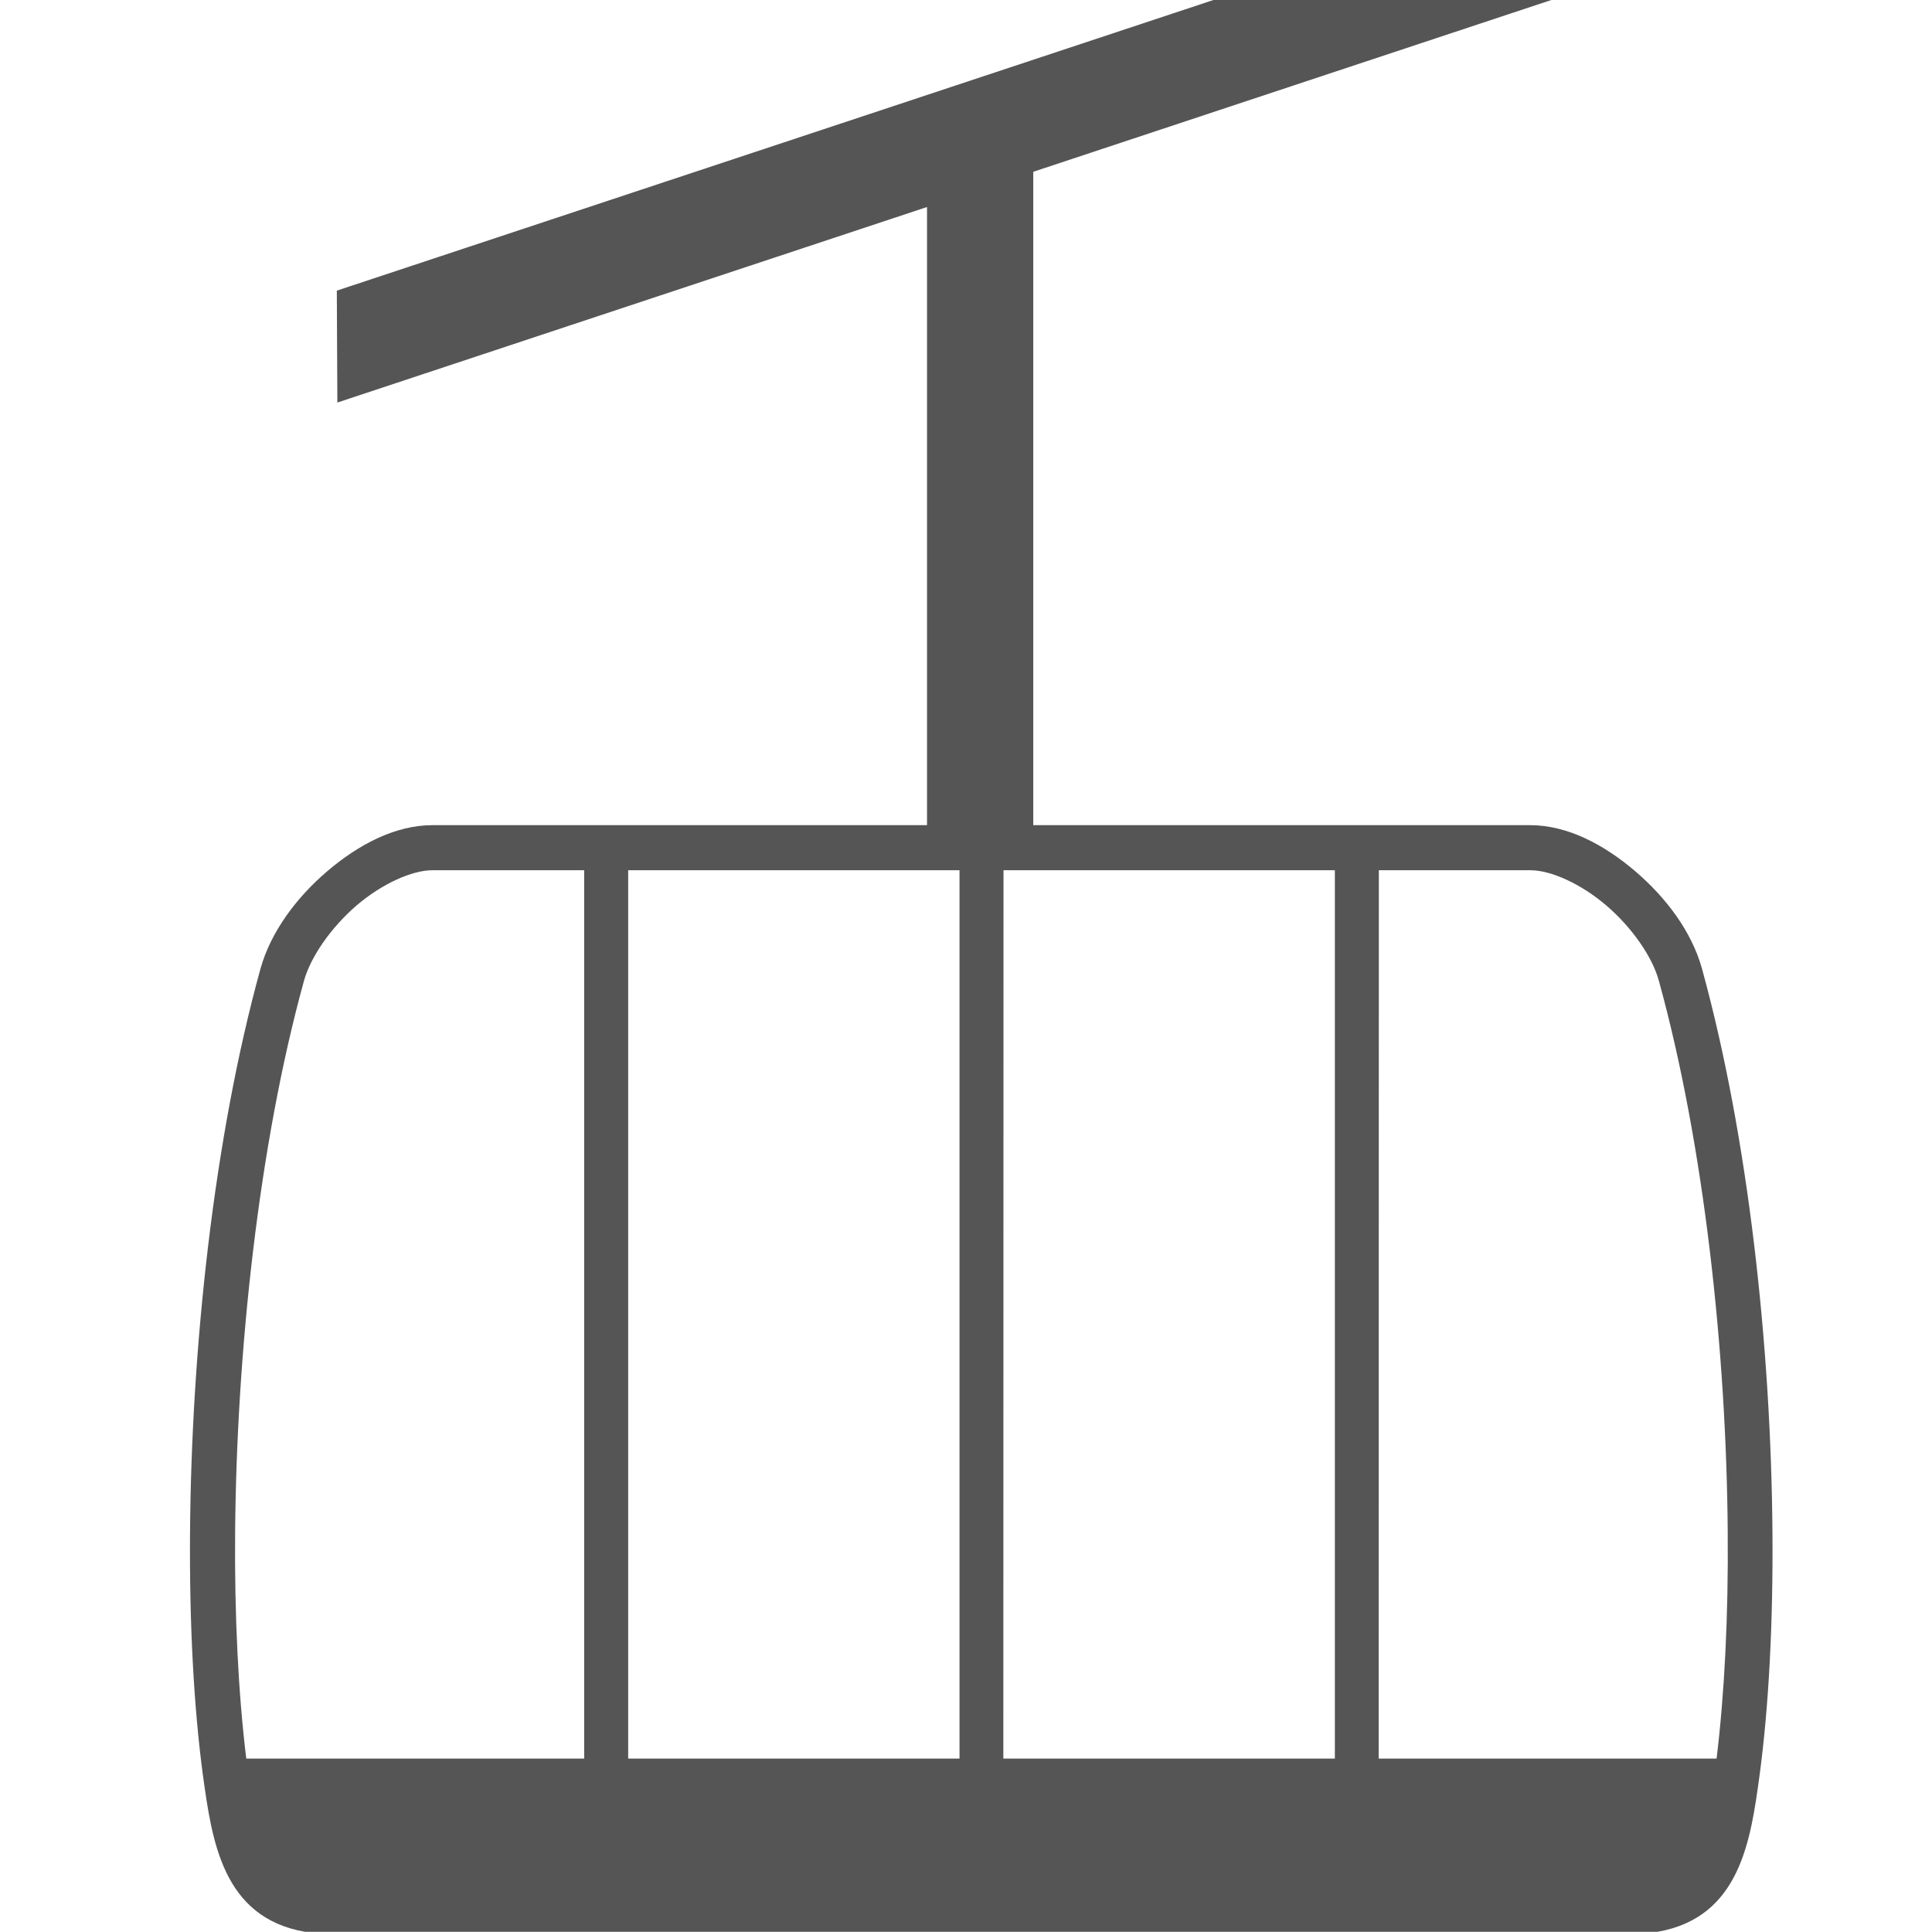
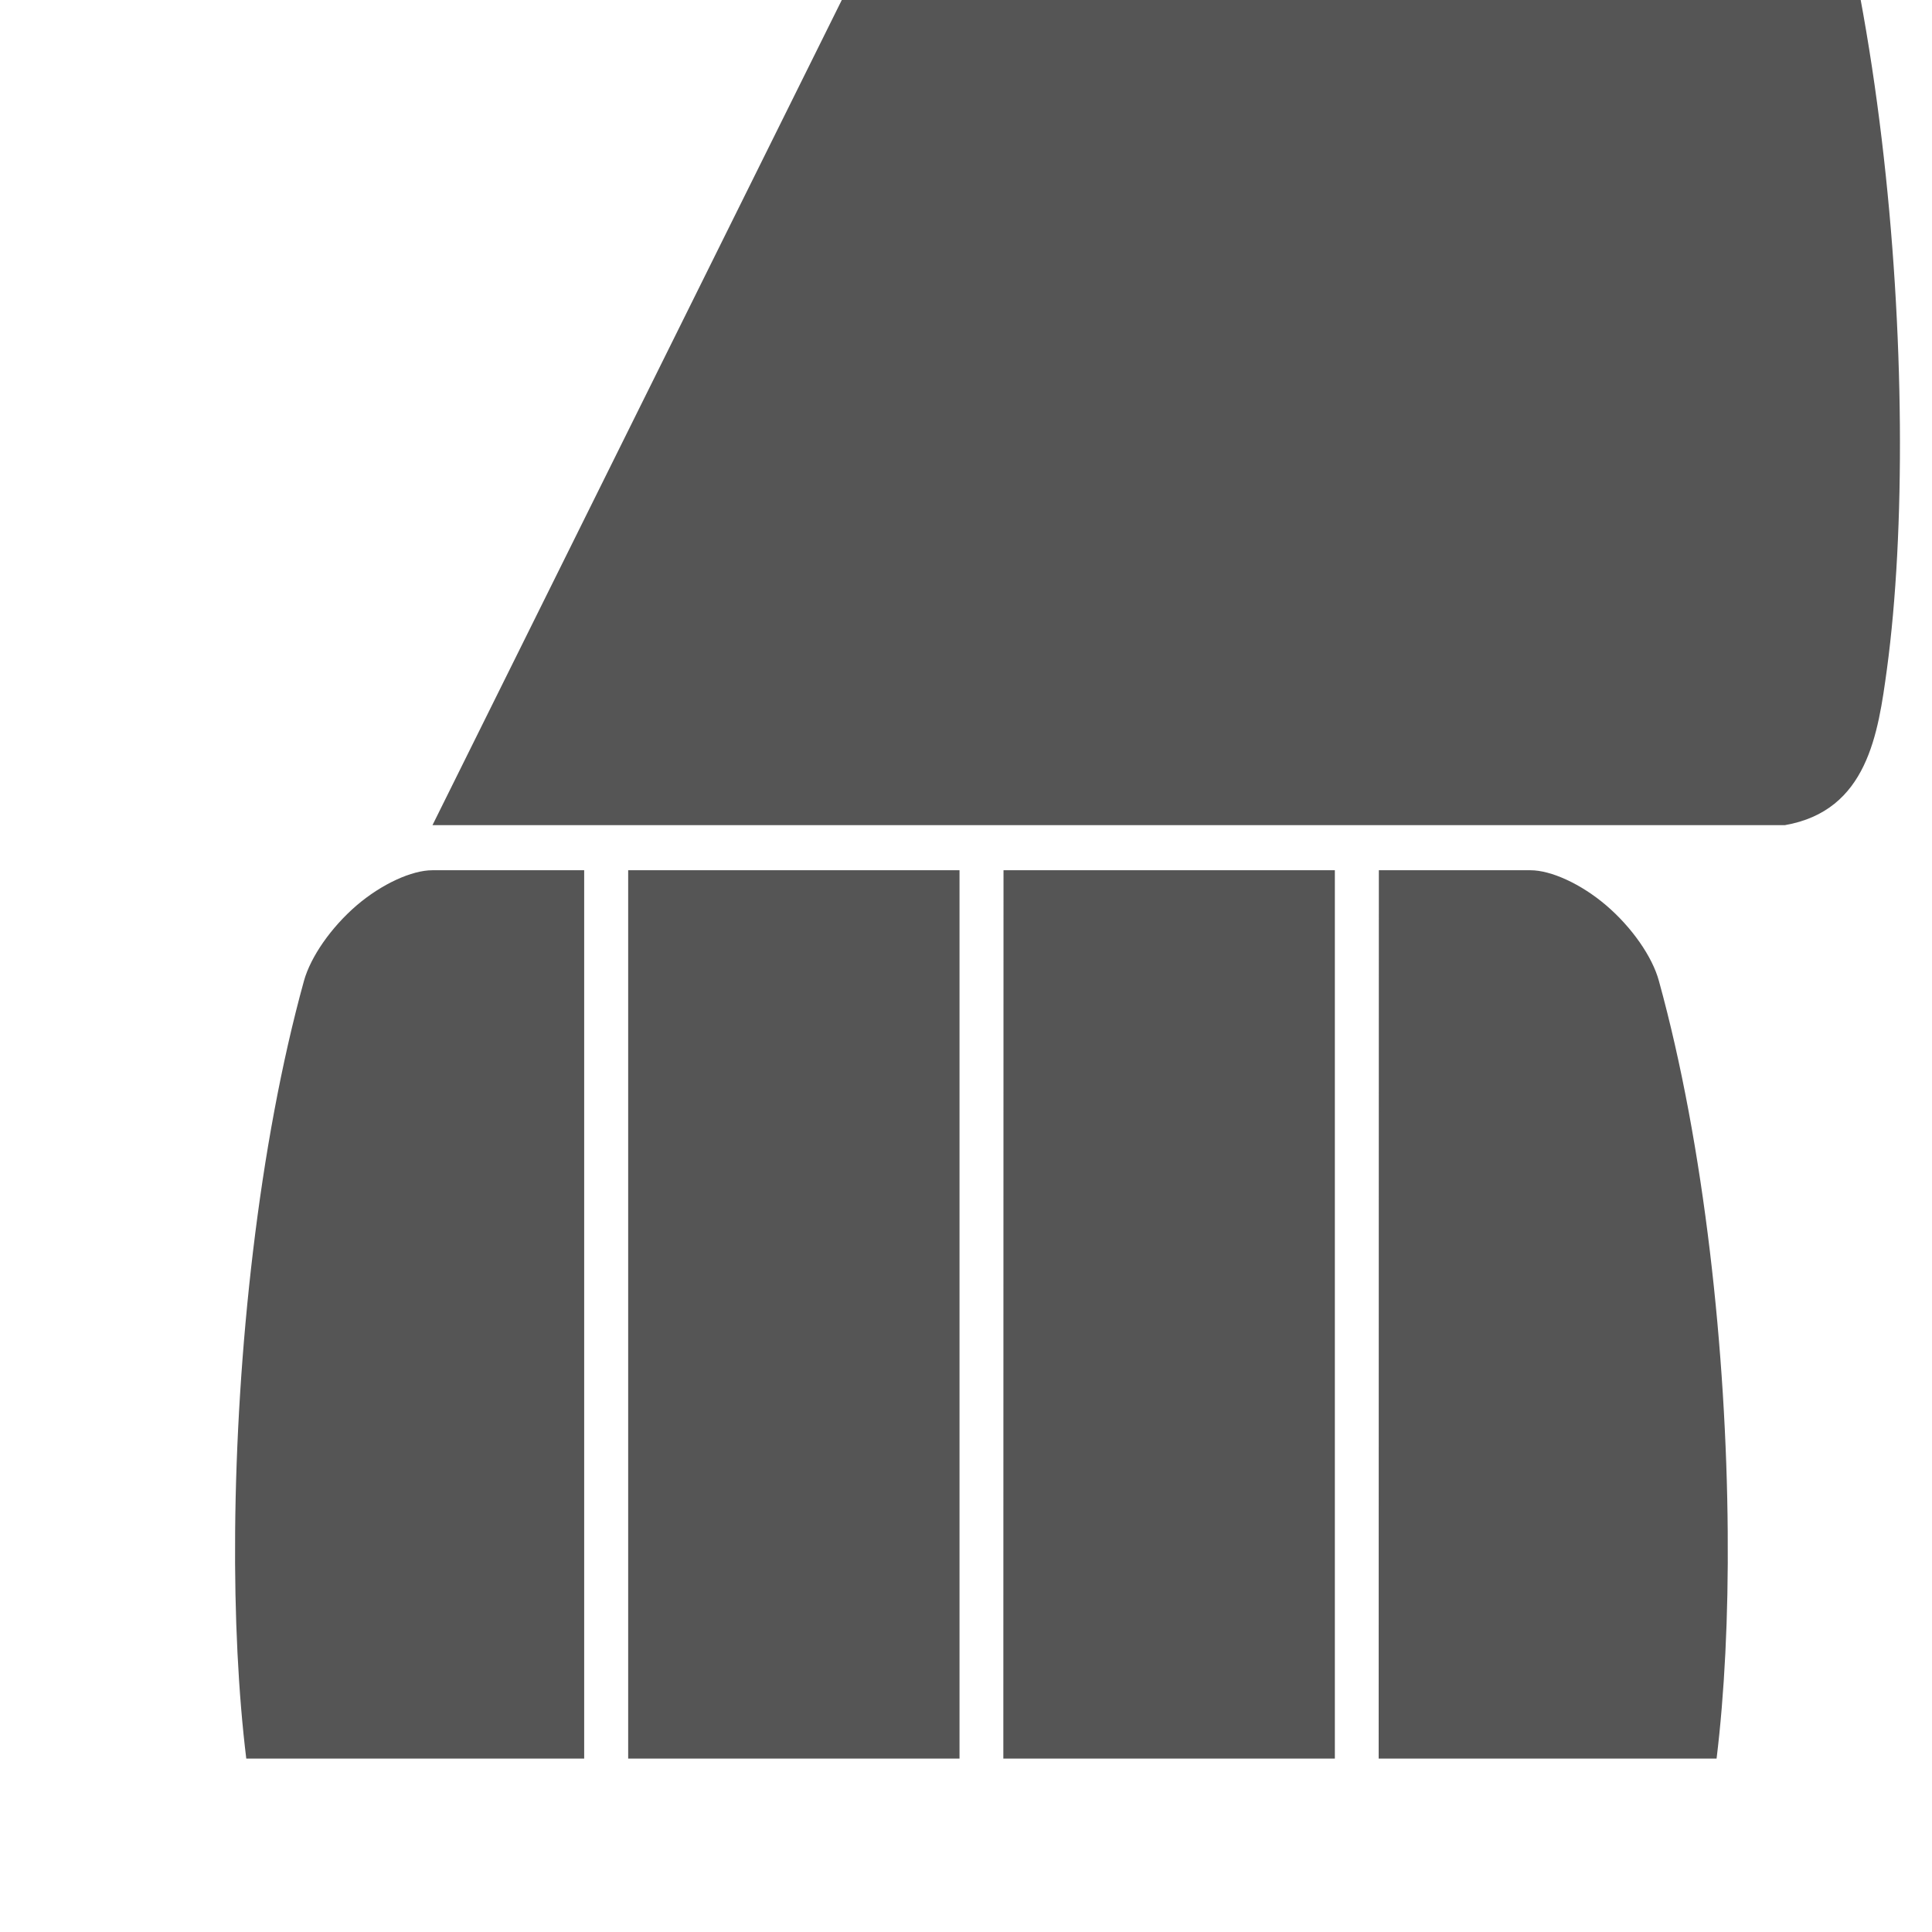
<svg xmlns="http://www.w3.org/2000/svg" id="svg5030" version="1.1" viewBox="0 0 10.583 10.583" height="40" width="40">
  <defs id="defs5024" />
  <g style="display:inline" transform="translate(0,-286.417)" id="layer1">
-     <path id="path834" d="m 2.369,290.937 c -0.205,0 -0.406,0.107 -0.576,0.252 -0.17,0.145 -0.31,0.333 -0.366,0.534 -0.258,0.934 -0.378,2.084 -0.386,3.083 -0.004,0.499 0.02,0.96 0.071,1.339 0.049,0.35 0.105,0.775 0.559,0.854 h 3.704 3.704 c 0.454,-0.079 0.511,-0.504 0.559,-0.854 0.051,-0.378 0.075,-0.84 0.071,-1.339 -0.008,-0.999 -0.129,-2.149 -0.386,-3.083 -0.056,-0.202 -0.196,-0.389 -0.366,-0.534 -0.17,-0.145 -0.37,-0.252 -0.576,-0.252 H 5.376 Z m 0,0.247 h 0.831 v 4.866 H 1.349 c -0.043,-0.351 -0.065,-0.778 -0.061,-1.241 0.008,-0.98 0.128,-2.117 0.377,-3.019 0.037,-0.133 0.149,-0.293 0.288,-0.413 0.139,-0.119 0.304,-0.193 0.415,-0.193 z m 1.072,0 h 1.815 v 4.866 H 3.441 Z m 2.056,0 h 1.815 v 4.866 H 5.496 Z m 2.056,0 h 0.831 c 0.111,0 0.276,0.074 0.415,0.193 0.139,0.119 0.252,0.28 0.288,0.413 0.249,0.903 0.37,2.039 0.377,3.019 0.004,0.462 -0.018,0.889 -0.061,1.241 H 7.552 Z" style="color:#000000;font-style:normal;font-variant:normal;font-weight:normal;font-stretch:normal;font-size:medium;line-height:normal;font-family:sans-serif;font-variant-ligatures:normal;font-variant-position:normal;font-variant-caps:normal;font-variant-numeric:normal;font-variant-alternates:normal;font-feature-settings:normal;text-indent:0;text-align:start;text-decoration:none;text-decoration-line:none;text-decoration-style:solid;text-decoration-color:#000000;letter-spacing:normal;word-spacing:normal;text-transform:none;writing-mode:lr-tb;direction:ltr;text-orientation:mixed;dominant-baseline:auto;baseline-shift:baseline;text-anchor:start;white-space:normal;shape-padding:0;clip-rule:nonzero;display:inline;overflow:visible;visibility:visible;opacity:1;isolation:auto;mix-blend-mode:normal;color-interpolation:sRGB;color-interpolation-filters:linearRGB;solid-color:#000000;solid-opacity:1;vector-effect:none;fill:#555555;fill-opacity:1;fill-rule:nonzero;stroke:none;stroke-width:0.247;stroke-linecap:butt;stroke-linejoin:miter;stroke-miterlimit:4;stroke-dasharray:none;stroke-dashoffset:0;stroke-opacity:1;color-rendering:auto;image-rendering:auto;shape-rendering:auto;text-rendering:auto;enable-background:accumulate" />
-     <path id="path858" d="m 6.65,286.416 -4.805,1.593 0.003,0.613 3.23,-1.071 v 3.626 h 0.582 v -3.819 l 2.838,-0.941 z" style="color:#000000;font-style:normal;font-variant:normal;font-weight:normal;font-stretch:normal;font-size:medium;line-height:normal;font-family:sans-serif;font-variant-ligatures:normal;font-variant-position:normal;font-variant-caps:normal;font-variant-numeric:normal;font-variant-alternates:normal;font-feature-settings:normal;text-indent:0;text-align:start;text-decoration:none;text-decoration-line:none;text-decoration-style:solid;text-decoration-color:#000000;letter-spacing:normal;word-spacing:normal;text-transform:none;writing-mode:lr-tb;direction:ltr;text-orientation:mixed;dominant-baseline:auto;baseline-shift:baseline;text-anchor:start;white-space:normal;shape-padding:0;clip-rule:nonzero;display:inline;overflow:visible;visibility:visible;opacity:1;isolation:auto;mix-blend-mode:normal;color-interpolation:sRGB;color-interpolation-filters:linearRGB;solid-color:#000000;solid-opacity:1;vector-effect:none;fill:#555555;fill-opacity:1;fill-rule:nonzero;stroke:none;stroke-width:0.582;stroke-linecap:butt;stroke-linejoin:miter;stroke-miterlimit:4;stroke-dasharray:none;stroke-dashoffset:0;stroke-opacity:1;color-rendering:auto;image-rendering:auto;shape-rendering:auto;text-rendering:auto;enable-background:accumulate" />
+     <path id="path834" d="m 2.369,290.937 h 3.704 3.704 c 0.454,-0.079 0.511,-0.504 0.559,-0.854 0.051,-0.378 0.075,-0.84 0.071,-1.339 -0.008,-0.999 -0.129,-2.149 -0.386,-3.083 -0.056,-0.202 -0.196,-0.389 -0.366,-0.534 -0.17,-0.145 -0.37,-0.252 -0.576,-0.252 H 5.376 Z m 0,0.247 h 0.831 v 4.866 H 1.349 c -0.043,-0.351 -0.065,-0.778 -0.061,-1.241 0.008,-0.98 0.128,-2.117 0.377,-3.019 0.037,-0.133 0.149,-0.293 0.288,-0.413 0.139,-0.119 0.304,-0.193 0.415,-0.193 z m 1.072,0 h 1.815 v 4.866 H 3.441 Z m 2.056,0 h 1.815 v 4.866 H 5.496 Z m 2.056,0 h 0.831 c 0.111,0 0.276,0.074 0.415,0.193 0.139,0.119 0.252,0.28 0.288,0.413 0.249,0.903 0.37,2.039 0.377,3.019 0.004,0.462 -0.018,0.889 -0.061,1.241 H 7.552 Z" style="color:#000000;font-style:normal;font-variant:normal;font-weight:normal;font-stretch:normal;font-size:medium;line-height:normal;font-family:sans-serif;font-variant-ligatures:normal;font-variant-position:normal;font-variant-caps:normal;font-variant-numeric:normal;font-variant-alternates:normal;font-feature-settings:normal;text-indent:0;text-align:start;text-decoration:none;text-decoration-line:none;text-decoration-style:solid;text-decoration-color:#000000;letter-spacing:normal;word-spacing:normal;text-transform:none;writing-mode:lr-tb;direction:ltr;text-orientation:mixed;dominant-baseline:auto;baseline-shift:baseline;text-anchor:start;white-space:normal;shape-padding:0;clip-rule:nonzero;display:inline;overflow:visible;visibility:visible;opacity:1;isolation:auto;mix-blend-mode:normal;color-interpolation:sRGB;color-interpolation-filters:linearRGB;solid-color:#000000;solid-opacity:1;vector-effect:none;fill:#555555;fill-opacity:1;fill-rule:nonzero;stroke:none;stroke-width:0.247;stroke-linecap:butt;stroke-linejoin:miter;stroke-miterlimit:4;stroke-dasharray:none;stroke-dashoffset:0;stroke-opacity:1;color-rendering:auto;image-rendering:auto;shape-rendering:auto;text-rendering:auto;enable-background:accumulate" />
  </g>
</svg>